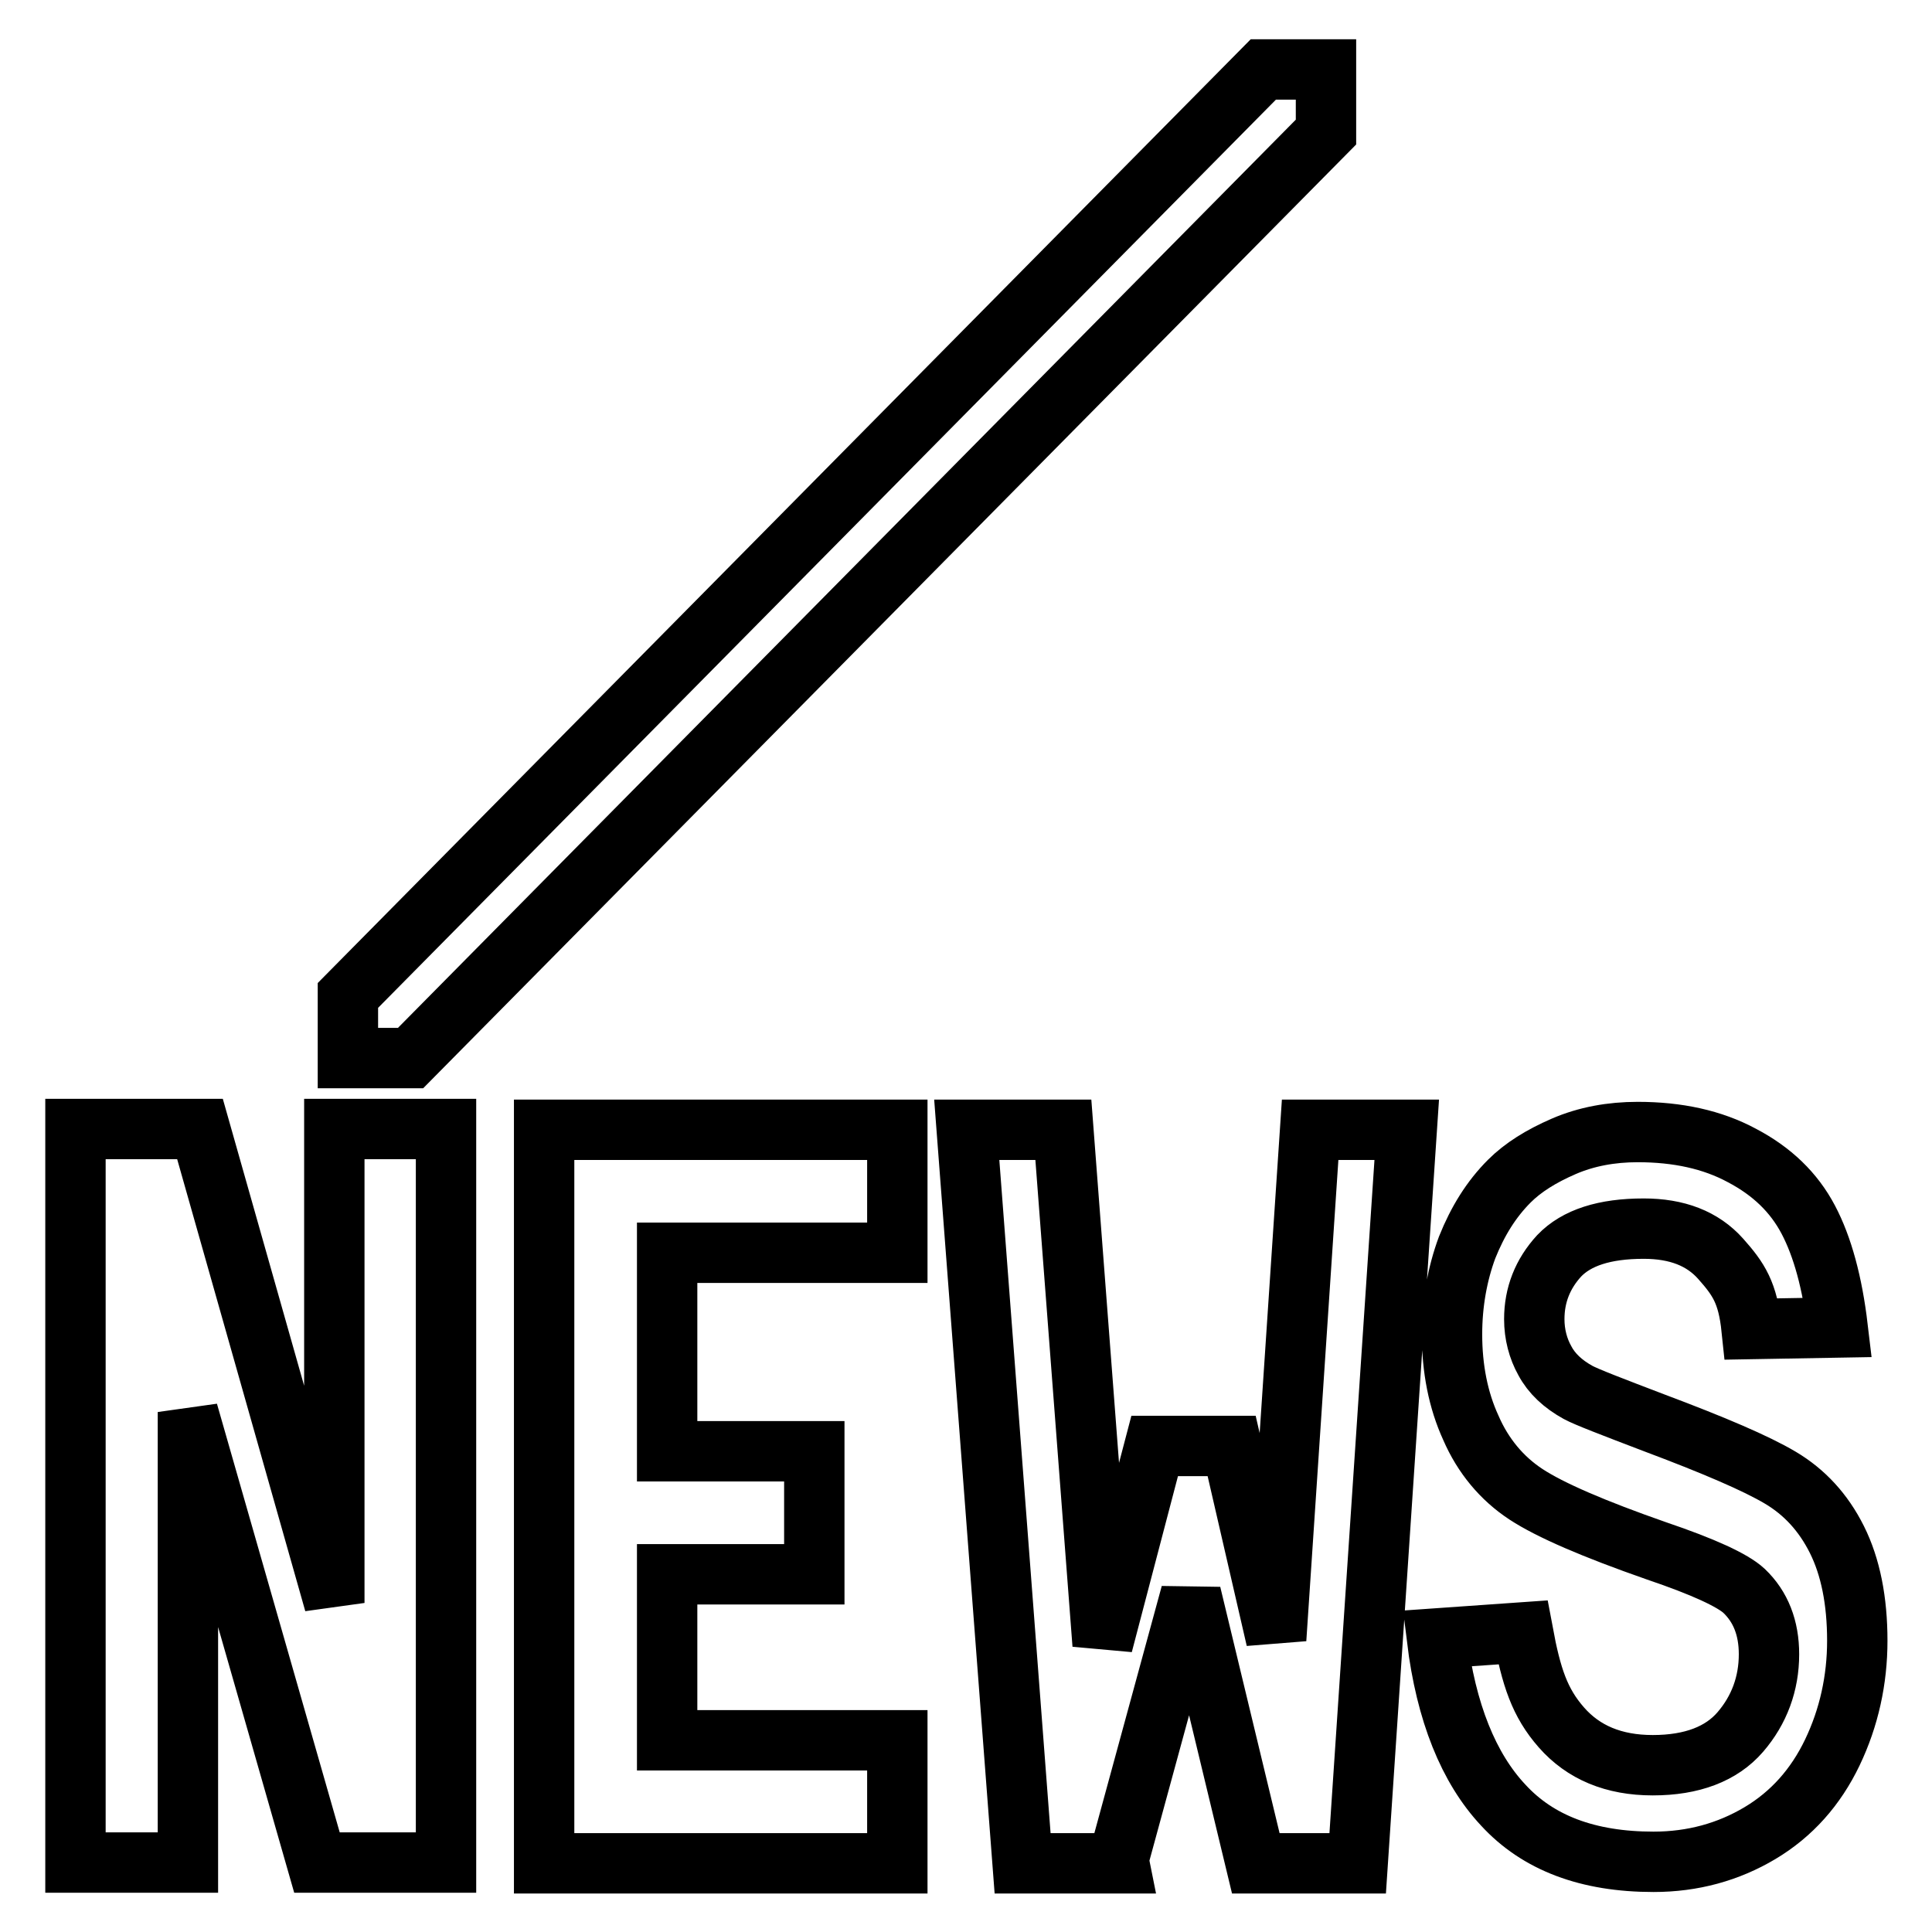
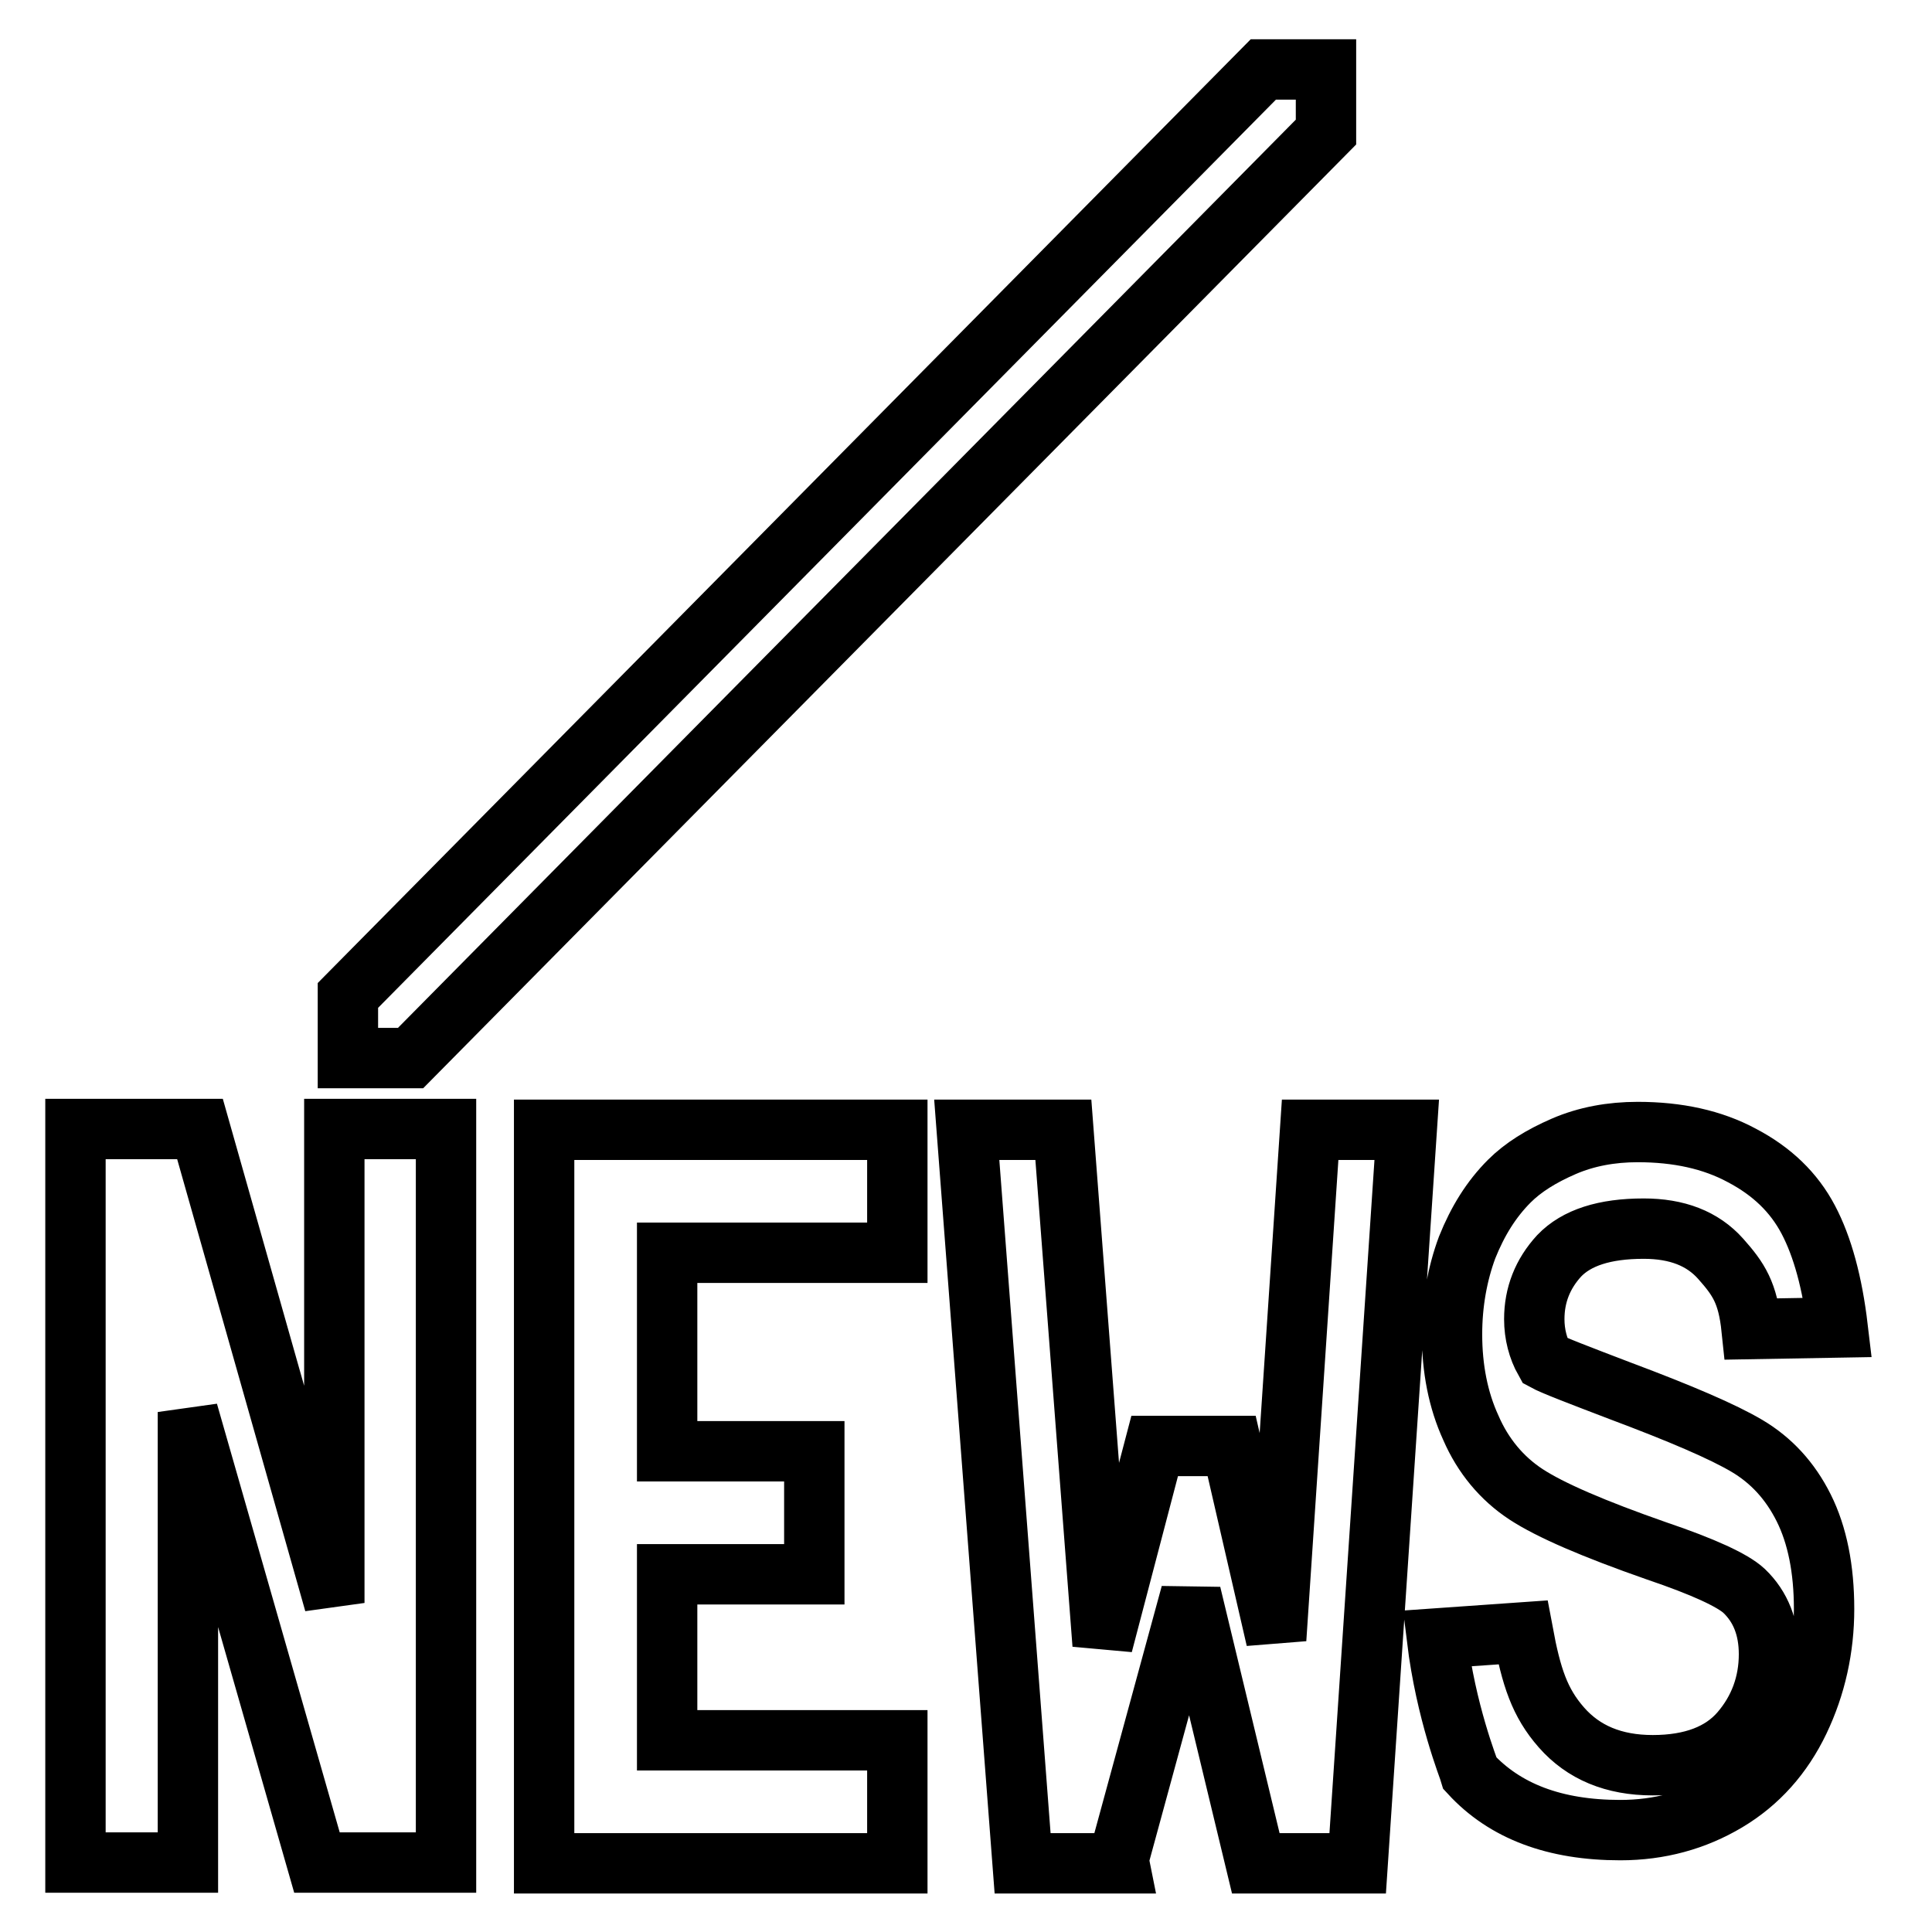
<svg xmlns="http://www.w3.org/2000/svg" version="1.1" x="0px" y="0px" viewBox="0 0 256 256" enable-background="new 0 0 256 256" xml:space="preserve">
  <g>
-     <path stroke-width="8" fill-opacity="0" stroke="#000000" d="M46.1,131.9L167.4,9.2h8.3v8.3L54.4,140.2h-8.3V131.9L46.1,131.9z M44.3,246.8H42l-17.1-59.7v59.7H10v-97.2 h4.3h10.5h1.7l17.8,62.8v-62.8h14.8v97.2h-5H44.3L44.3,246.8z M107.9,192.3v16.3H88.4v22h30.5v16.3H72.1v-97.2h46.8V166H88.4v26.3 H107.9L107.9,192.3z M163.2,191.6l5.9,25.6l4.5-67.5h12.8l-6.5,97.2h-4.1h-8.7h-0.7l-8.6-35.7l-9.6,35.2l0.1,0.5h-0.2h-9.5h-3.1 l-7.4-97.2h12.8l5.2,68.2l6.9-26.3L163.2,191.6L163.2,191.6z M190.4,217.1l11.4-0.8c1.1,5.9,2.2,9.3,5.1,12.6c2.9,3.3,6.9,5,12.1,5 c5.2,0,9.1-1.5,11.6-4.4c2.5-2.9,3.8-6.4,3.8-10.3c0-3.5-1.1-6.3-3.3-8.4c-1.5-1.4-5.4-3.2-11.6-5.3c-8.3-2.9-14.1-5.4-17.3-7.5 c-3.2-2.1-5.7-5.1-7.3-8.8c-1.7-3.7-2.5-7.9-2.5-12.4c0-4.1,0.7-8,2-11.5c1.4-3.5,3.2-6.4,5.6-8.8c1.8-1.8,4.2-3.3,7.2-4.6 c3-1.3,6.3-1.9,9.8-1.9c5.3,0,9.9,1,13.8,3.1c4,2.1,6.9,4.9,8.8,8.5c1.9,3.6,3.2,8.4,3.9,14.3l-11.4,0.2c-0.5-4.8-1.7-6.6-4.1-9.3 c-2.4-2.7-5.8-4-10.2-4c-5.2,0-8.9,1.2-11.2,3.6c-2.2,2.4-3.3,5.2-3.3,8.4c0,2,0.5,3.9,1.4,5.5c0.9,1.7,2.4,3.1,4.4,4.2 c1.1,0.6,4.5,1.9,10,4c8,3,13.6,5.4,16.8,7.3c3.2,1.9,5.7,4.6,7.5,8.2c1.8,3.6,2.7,8.1,2.7,13.4c0,5.2-1.1,10.2-3.3,14.8 c-2.2,4.6-5.4,8.2-9.6,10.7c-4.2,2.5-8.9,3.8-14.1,3.8c-8.7,0-15.3-2.5-19.9-7.5C194.6,234.3,191.6,226.9,190.4,217.1z" />
+     <path stroke-width="8" fill-opacity="0" stroke="#000000" d="M46.1,131.9L167.4,9.2h8.3v8.3L54.4,140.2h-8.3V131.9L46.1,131.9z M44.3,246.8H42l-17.1-59.7v59.7H10v-97.2 h4.3h10.5h1.7l17.8,62.8v-62.8h14.8v97.2h-5H44.3L44.3,246.8z M107.9,192.3v16.3H88.4v22h30.5v16.3H72.1v-97.2h46.8V166H88.4v26.3 H107.9L107.9,192.3z M163.2,191.6l5.9,25.6l4.5-67.5h12.8l-6.5,97.2h-4.1h-8.7h-0.7l-8.6-35.7l-9.6,35.2l0.1,0.5h-0.2h-9.5h-3.1 l-7.4-97.2h12.8l5.2,68.2l6.9-26.3L163.2,191.6L163.2,191.6z M190.4,217.1l11.4-0.8c1.1,5.9,2.2,9.3,5.1,12.6c2.9,3.3,6.9,5,12.1,5 c5.2,0,9.1-1.5,11.6-4.4c2.5-2.9,3.8-6.4,3.8-10.3c0-3.5-1.1-6.3-3.3-8.4c-1.5-1.4-5.4-3.2-11.6-5.3c-8.3-2.9-14.1-5.4-17.3-7.5 c-3.2-2.1-5.7-5.1-7.3-8.8c-1.7-3.7-2.5-7.9-2.5-12.4c0-4.1,0.7-8,2-11.5c1.4-3.5,3.2-6.4,5.6-8.8c1.8-1.8,4.2-3.3,7.2-4.6 c3-1.3,6.3-1.9,9.8-1.9c5.3,0,9.9,1,13.8,3.1c4,2.1,6.9,4.9,8.8,8.5c1.9,3.6,3.2,8.4,3.9,14.3l-11.4,0.2c-0.5-4.8-1.7-6.6-4.1-9.3 c-2.4-2.7-5.8-4-10.2-4c-5.2,0-8.9,1.2-11.2,3.6c-2.2,2.4-3.3,5.2-3.3,8.4c0,2,0.5,3.9,1.4,5.5c1.1,0.6,4.5,1.9,10,4c8,3,13.6,5.4,16.8,7.3c3.2,1.9,5.7,4.6,7.5,8.2c1.8,3.6,2.7,8.1,2.7,13.4c0,5.2-1.1,10.2-3.3,14.8 c-2.2,4.6-5.4,8.2-9.6,10.7c-4.2,2.5-8.9,3.8-14.1,3.8c-8.7,0-15.3-2.5-19.9-7.5C194.6,234.3,191.6,226.9,190.4,217.1z" />
  </g>
</svg>